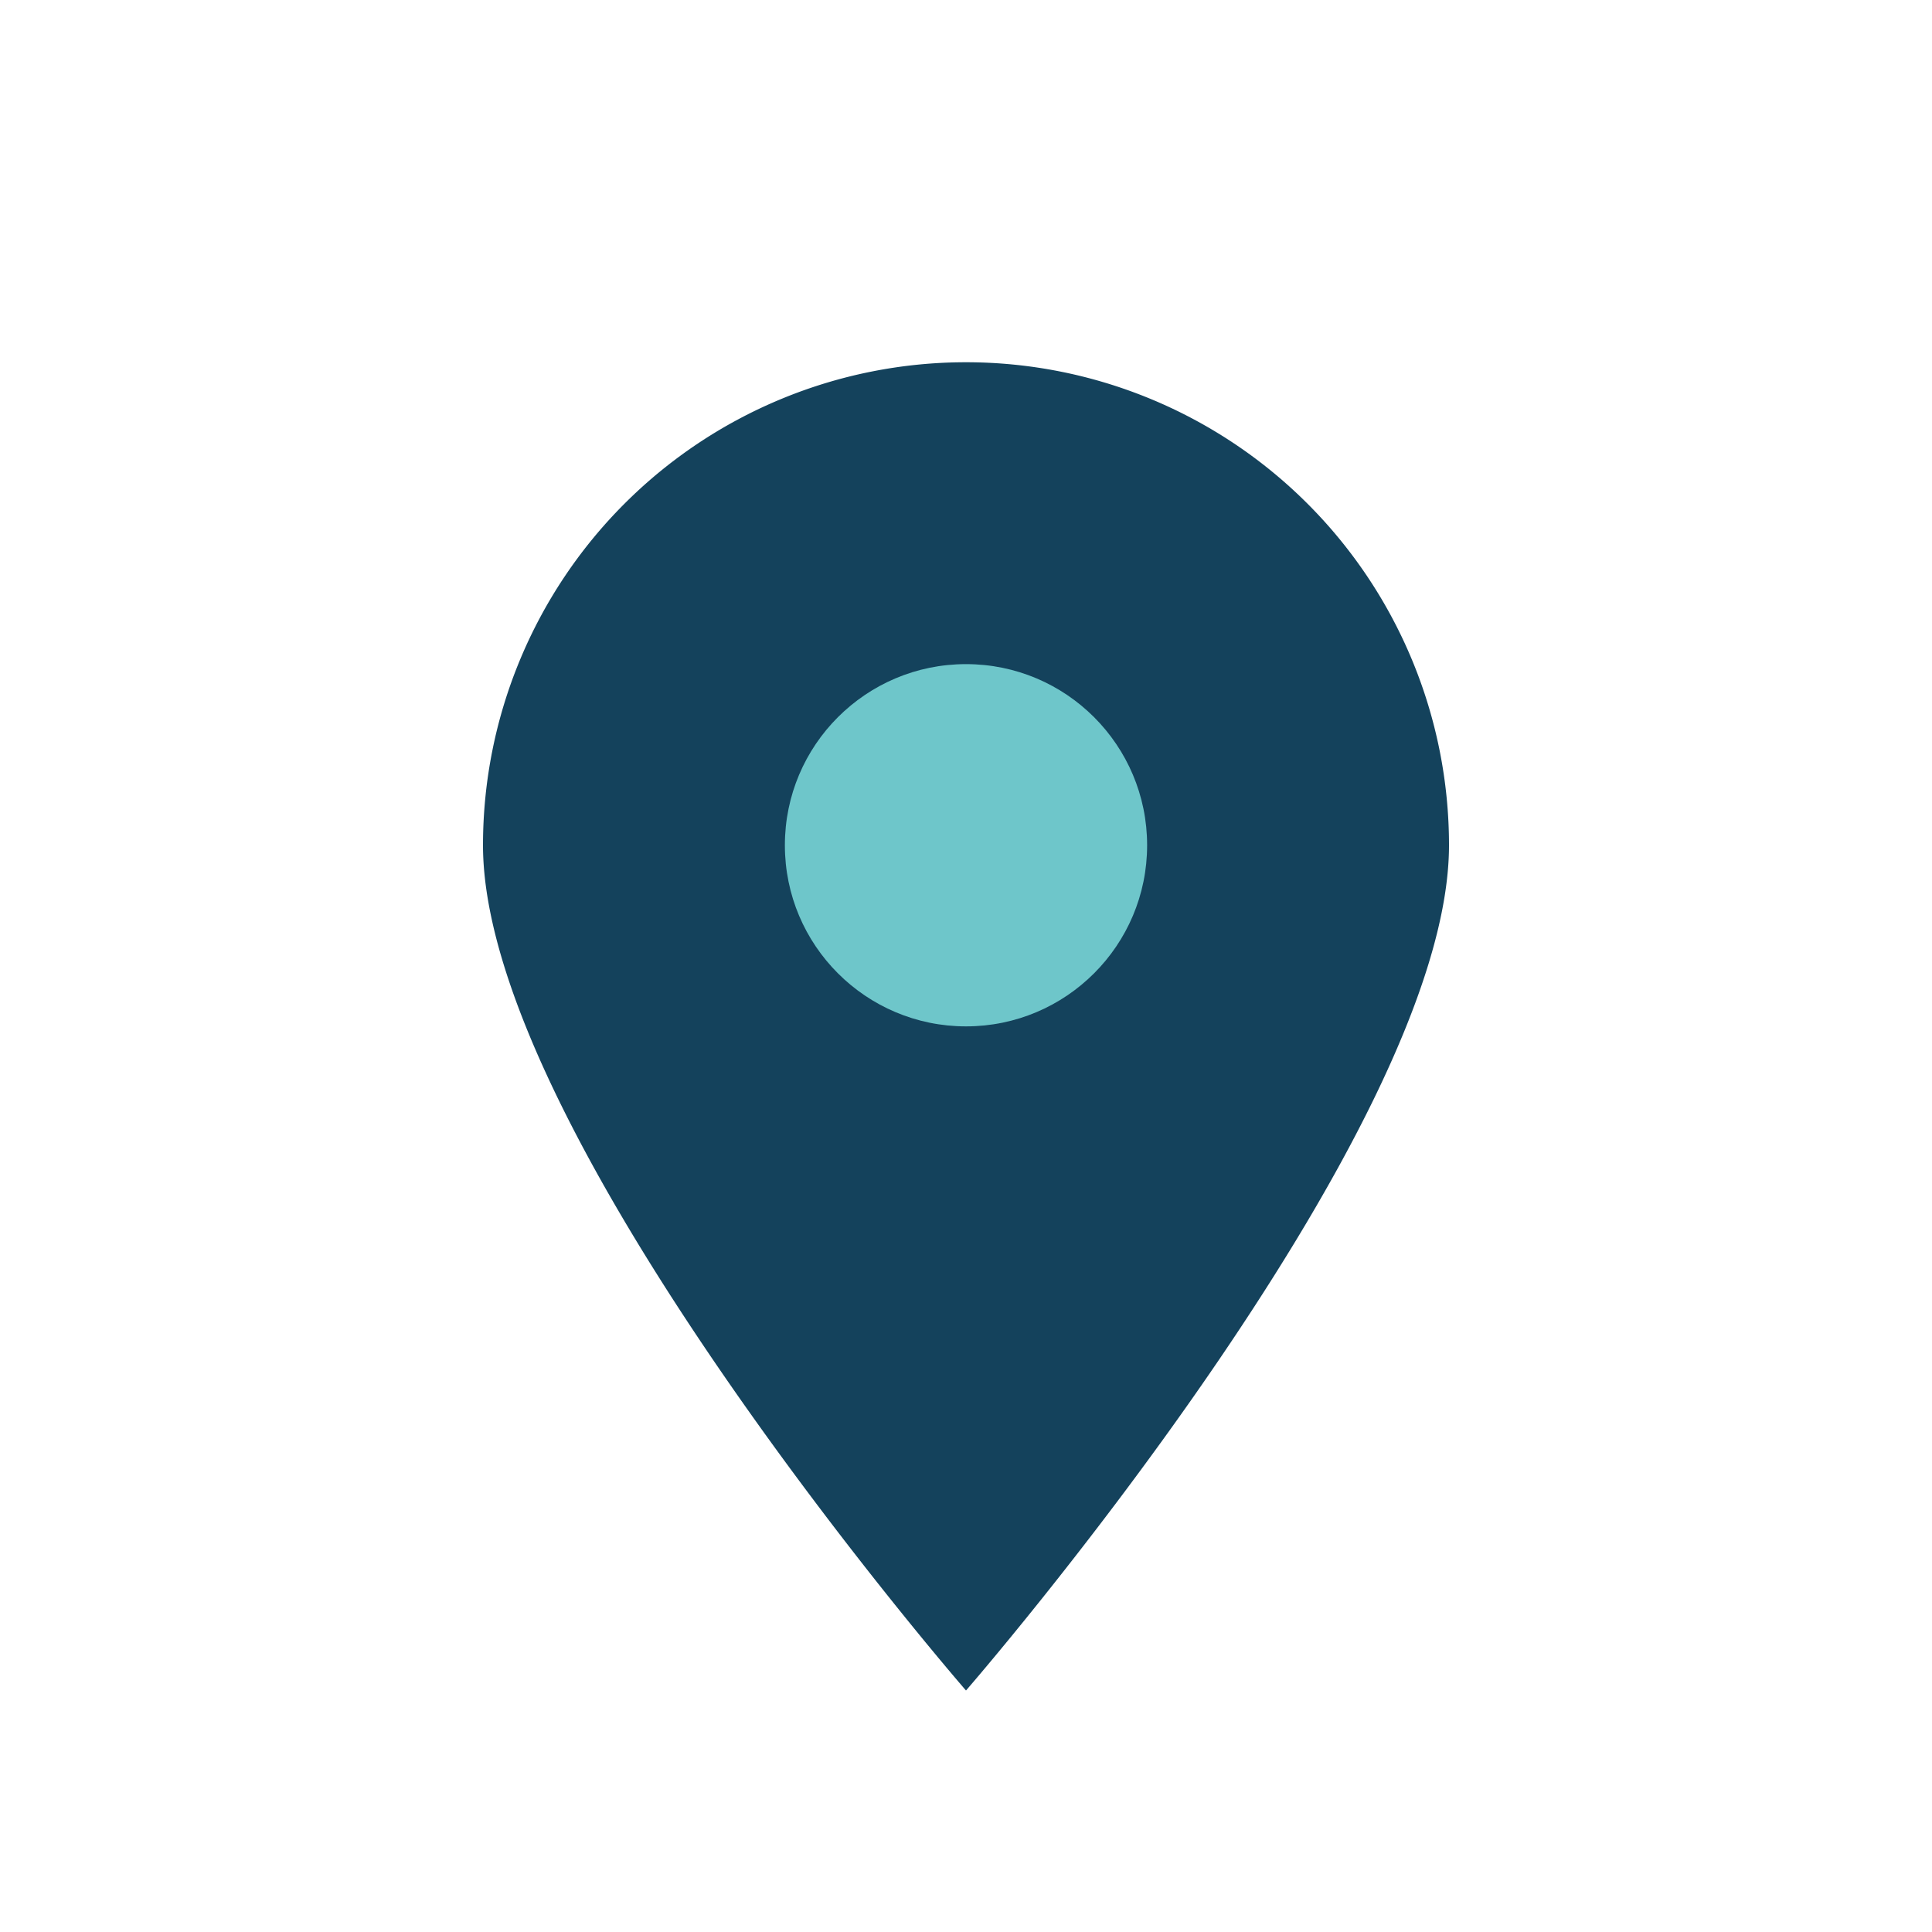
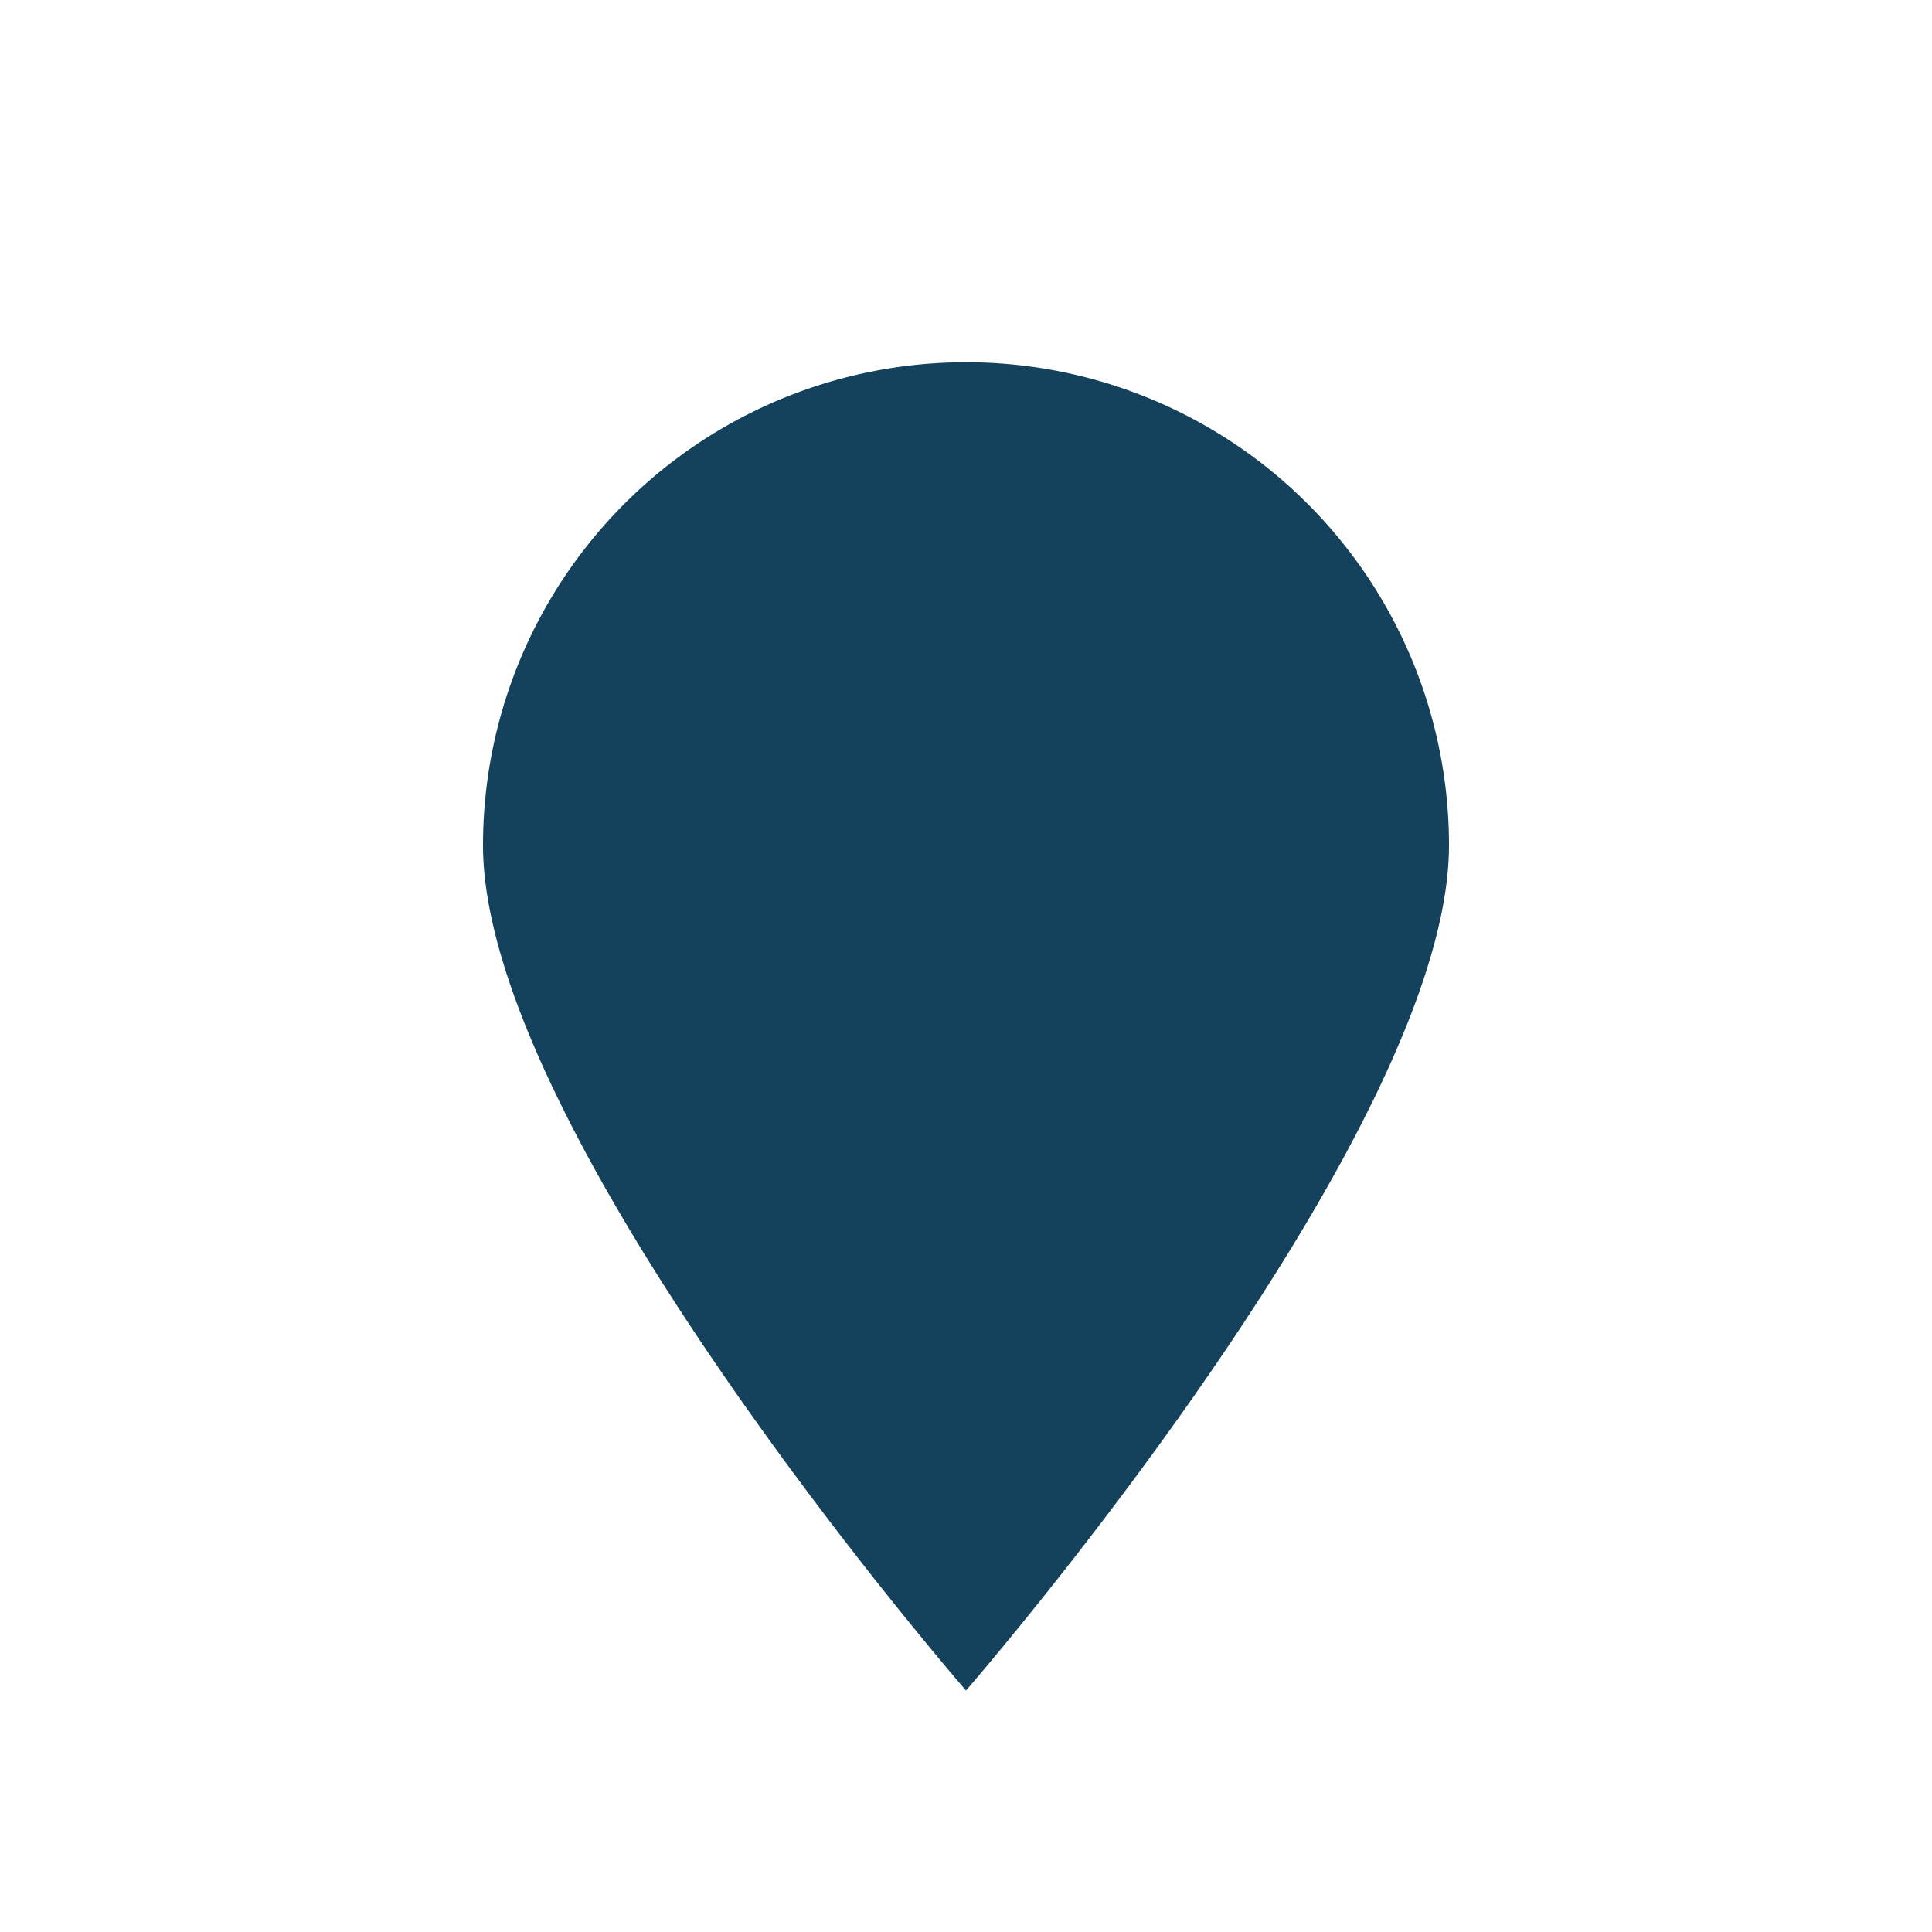
<svg xmlns="http://www.w3.org/2000/svg" width="32" height="32" viewBox="0 0 32 32">
-   <path d="M16 28s8-9.2 8-14a8 8 0 1 0-16 0c0 4.8 8 14 8 14z" fill="#14425C" />
-   <circle cx="16" cy="14" r="3" fill="#6EC6CA" />
+   <path d="M16 28s8-9.2 8-14a8 8 0 1 0-16 0c0 4.8 8 14 8 14" fill="#14425C" />
</svg>